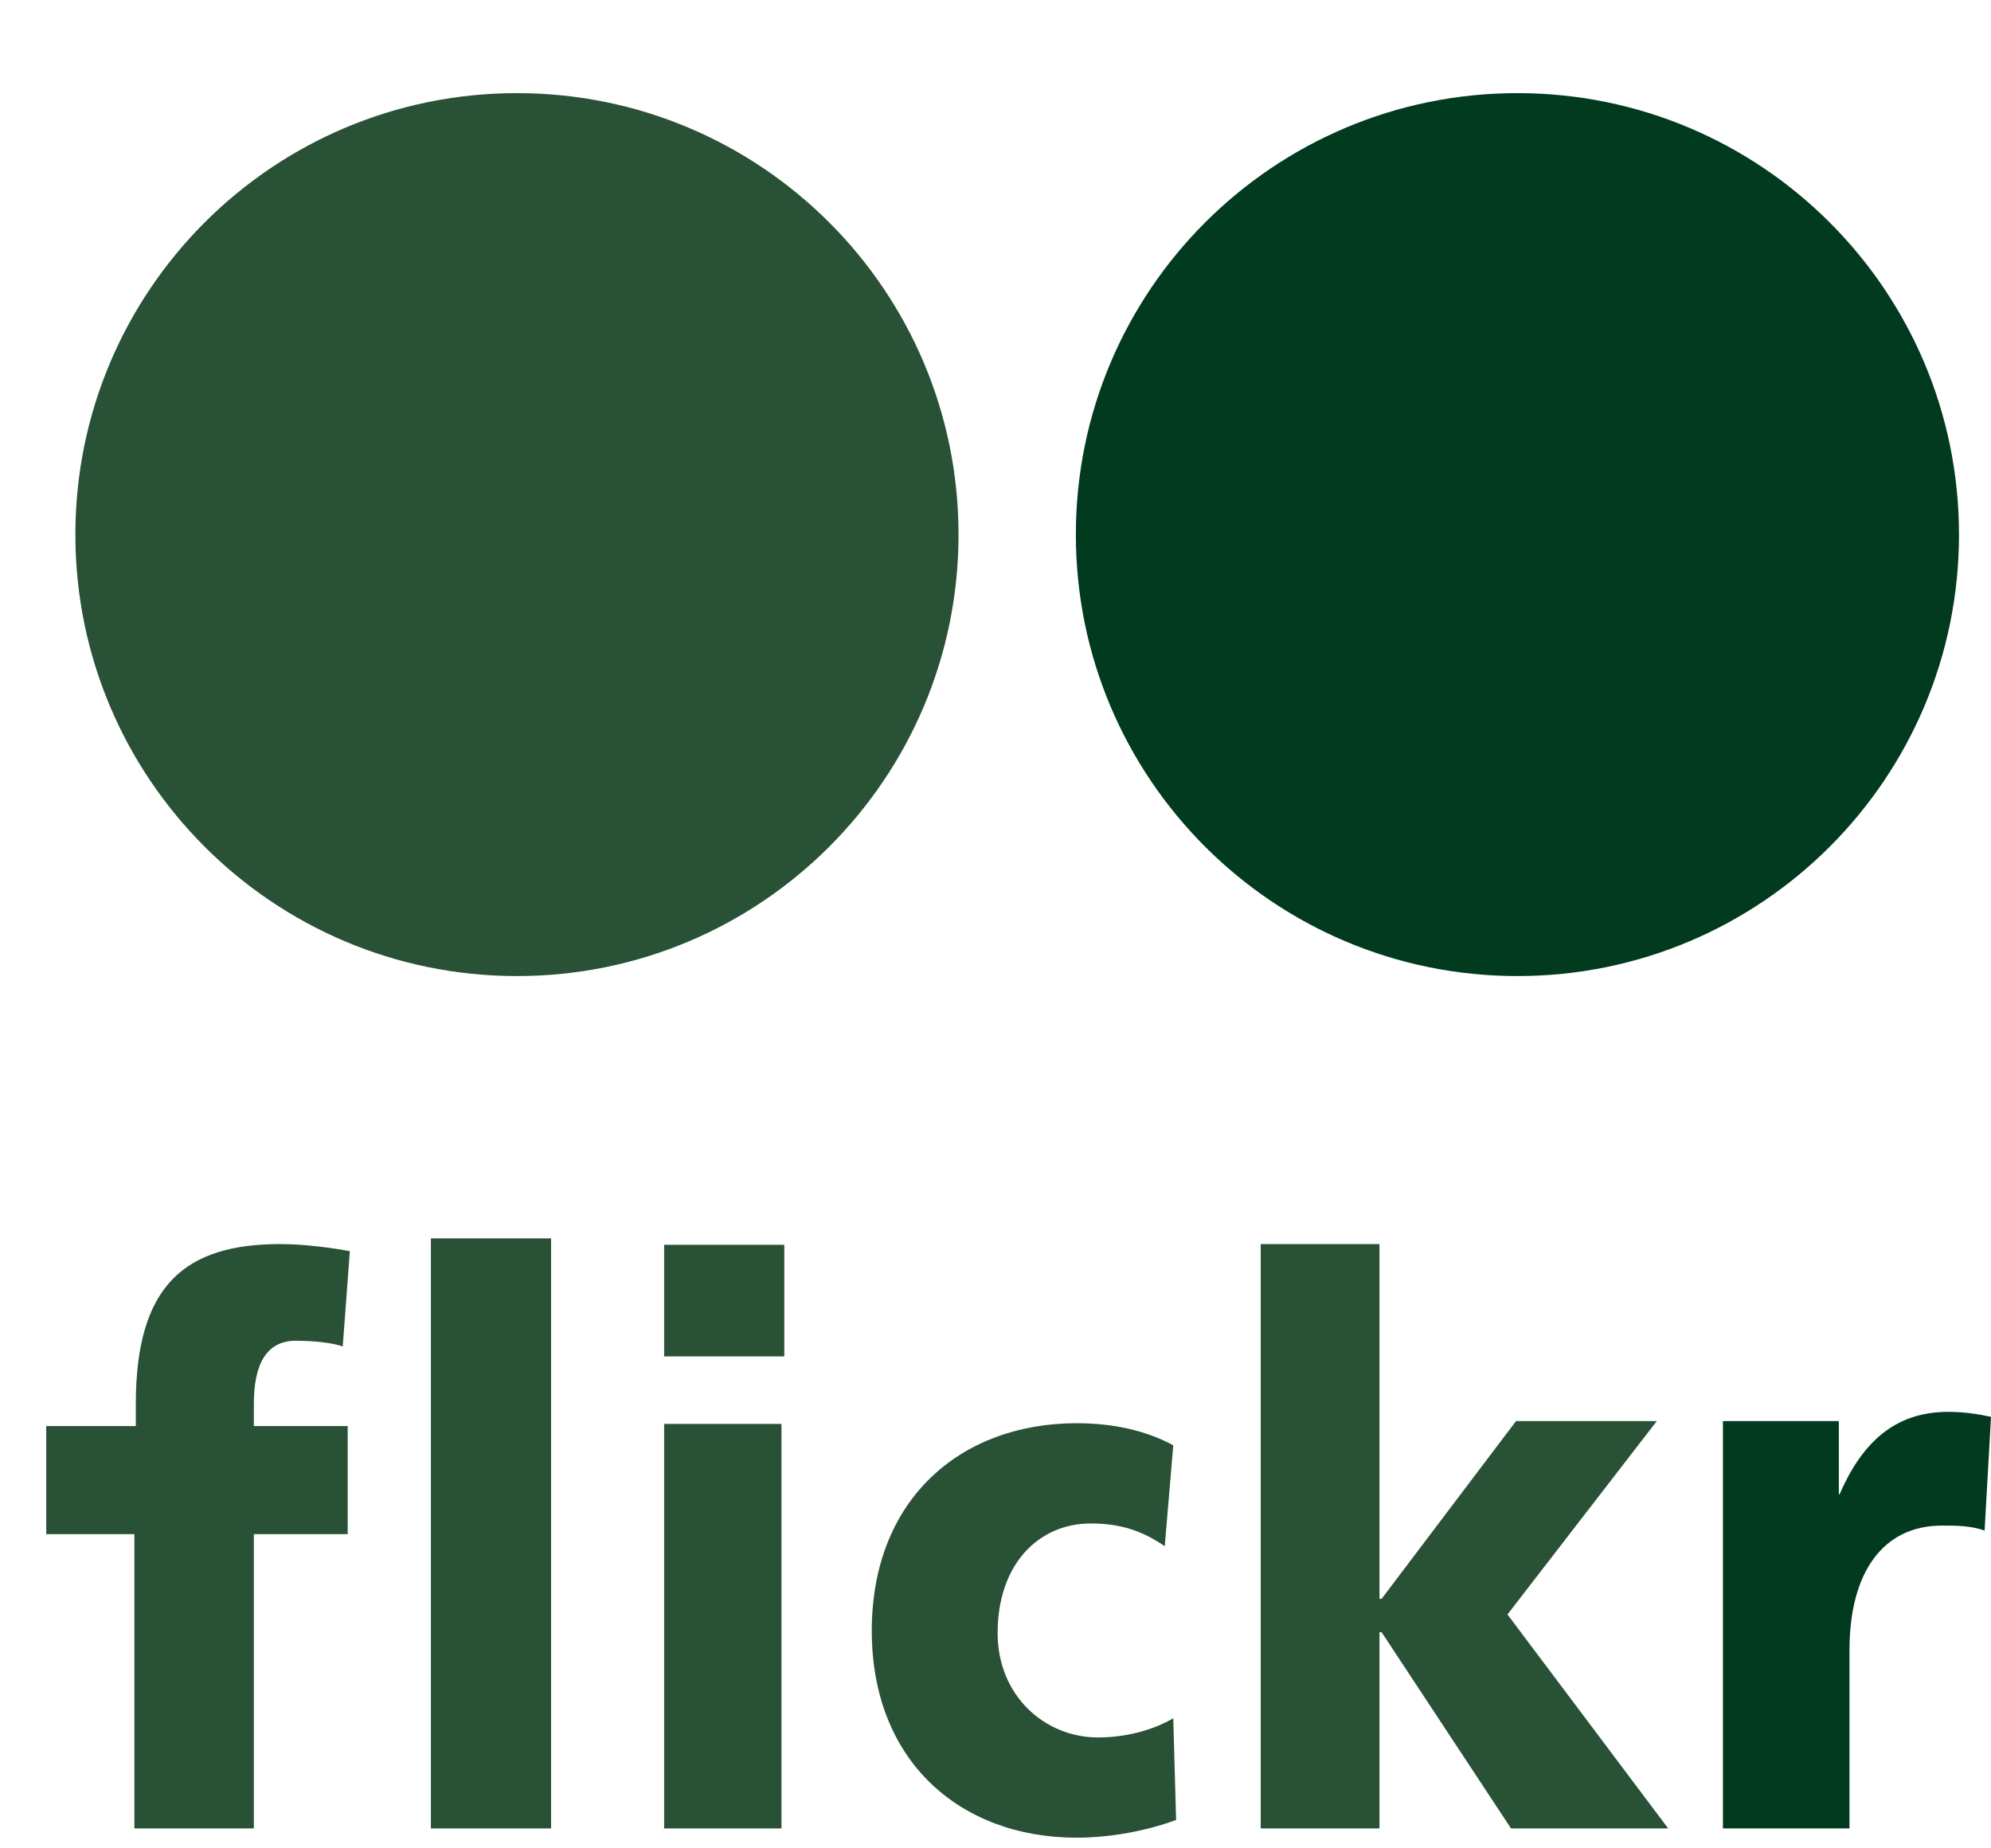
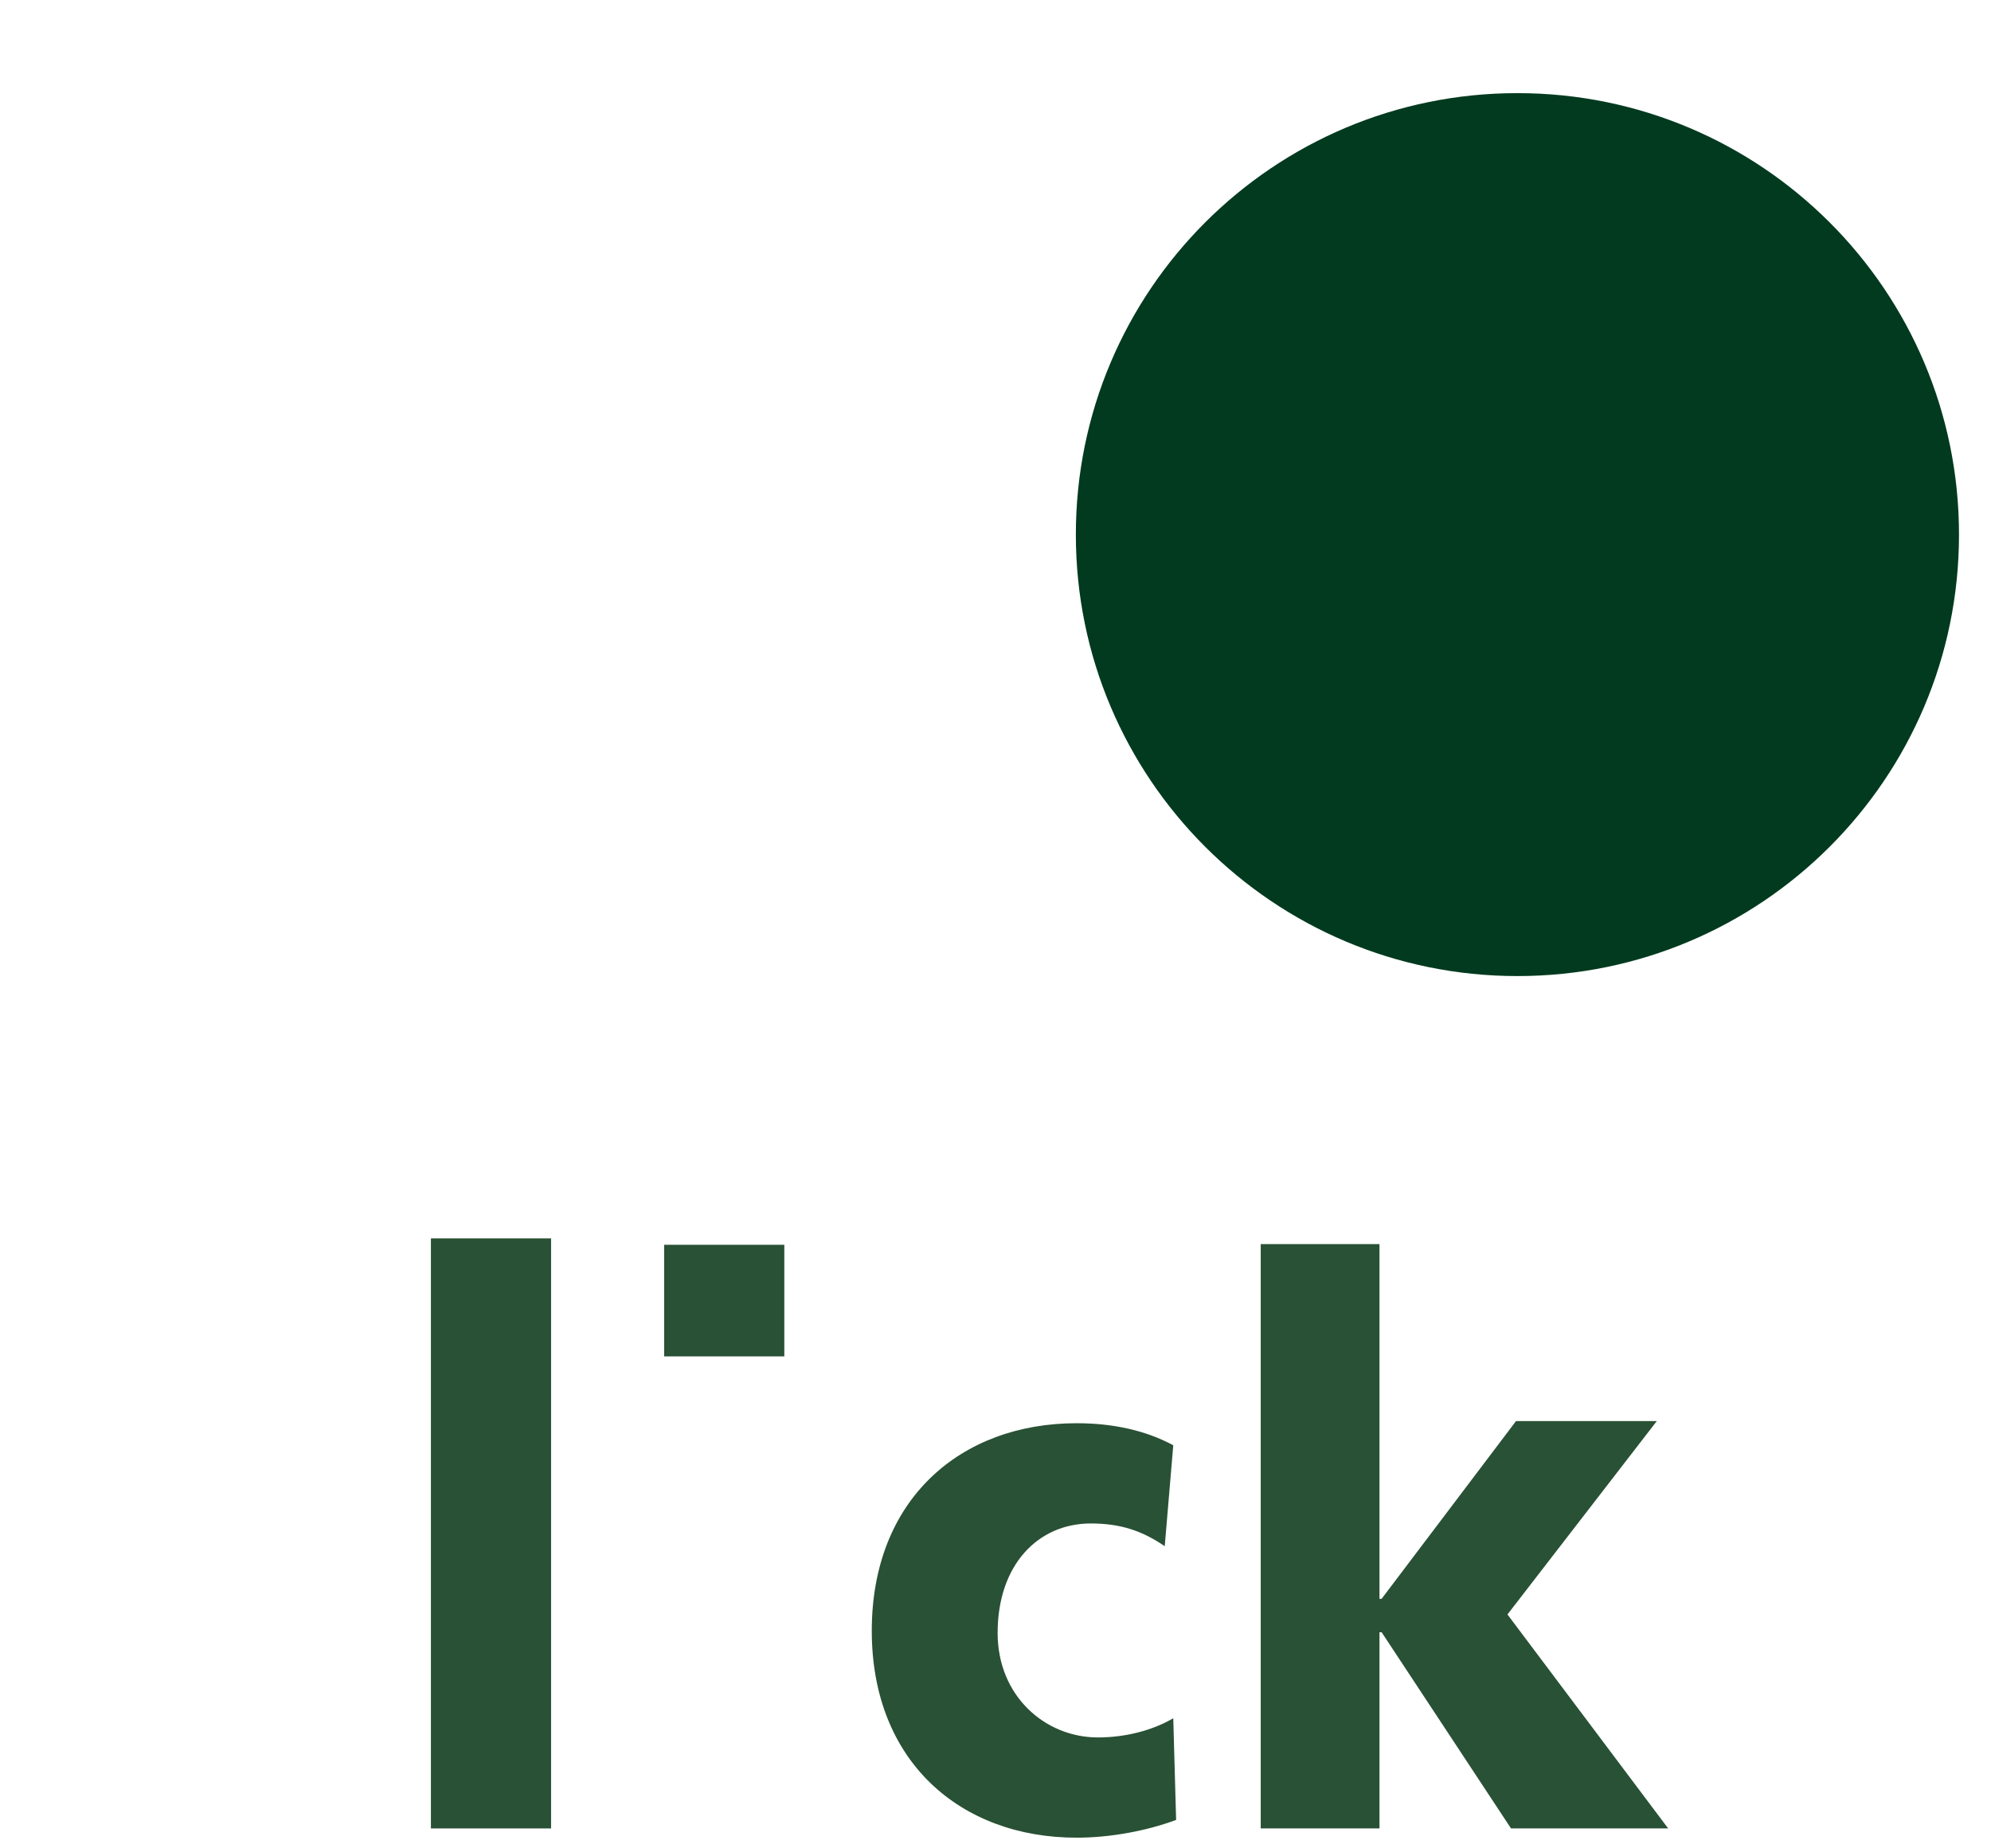
<svg xmlns="http://www.w3.org/2000/svg" xml:space="preserve" width="28px" height="26px" version="1.1" style="shape-rendering:geometricPrecision; text-rendering:geometricPrecision; image-rendering:optimizeQuality; fill-rule:evenodd; clip-rule:evenodd" viewBox="0 0 28 26">
  <defs>
    <style type="text/css">
   
    .fil2 {fill:#013A1F;fill-rule:nonzero}
    .fil1 {fill:#013A1F;fill-rule:nonzero}
    .fil0 {fill:#295135;fill-rule:nonzero}
   
  </style>
  </defs>
  <g id="Layer_x0020_1">
    <filter id="c" color-interpolation-filters="sRGB" height="1.384" width="1.384" x="-.192" y="-.192">
      <feGaussianBlur stdDeviation="5.28" />
    </filter>
    <g id="_2649424561664">
-       <path class="fil0" d="M1.89 21.58l-1.24 0 0 -1.52 1.26 0 0 -0.31c0,-1.67 0.69,-2.25 2.03,-2.25 0.36,0 0.77,0.06 0.98,0.1l-0.1 1.34c-0.14,-0.05 -0.4,-0.08 -0.66,-0.08 -0.42,0 -0.59,0.34 -0.59,0.89l0 0.31 1.32 0 0 1.52 -1.32 0 0 4.14 -1.68 0 0 -4.14z" />
      <polygon class="fil0" points="6.06,17.42 7.75,17.42 7.75,25.72 6.06,25.72 " />
      <polygon class="fil0" points="9.34,17.51 11.03,17.51 11.03,19.08 9.34,19.08 " />
-       <polygon class="fil0" points="9.34,20.03 10.99,20.03 10.99,25.72 9.34,25.72 " />
-       <path class="fil0" d="M16.38 21.75c-0.32,-0.22 -0.63,-0.32 -1.04,-0.32 -0.74,0 -1.31,0.58 -1.31,1.54 0,0.89 0.67,1.47 1.41,1.47 0.39,0 0.77,-0.1 1.06,-0.27l0.04 1.43c-0.43,0.16 -0.94,0.25 -1.4,0.25 -1.63,0 -2.88,-1.07 -2.88,-2.91 0,-1.85 1.25,-2.92 2.88,-2.92 0.51,0 0.97,0.1 1.36,0.31l-0.12 1.42 0 0z" />
+       <path class="fil0" d="M16.38 21.75c-0.32,-0.22 -0.63,-0.32 -1.04,-0.32 -0.74,0 -1.31,0.58 -1.31,1.54 0,0.89 0.67,1.47 1.41,1.47 0.39,0 0.77,-0.1 1.06,-0.27l0.04 1.43c-0.43,0.16 -0.94,0.25 -1.4,0.25 -1.63,0 -2.88,-1.07 -2.88,-2.91 0,-1.85 1.25,-2.92 2.88,-2.92 0.51,0 0.97,0.1 1.36,0.31z" />
      <polygon class="fil0" points="23.3,19.99 21.2,22.71 23.46,25.72 21.25,25.72 19.43,22.96 19.4,22.96 19.4,25.72 17.73,25.72 17.73,17.5 19.4,17.5 19.4,22.49 19.43,22.49 21.32,19.99 " />
    </g>
-     <path class="fil1" d="M27.91 21.53c-0.2,-0.07 -0.39,-0.07 -0.6,-0.07 -0.83,0 -1.3,0.66 -1.3,1.75l0 2.51 -1.78 0 0 -5.73 1.63 0 0 1.03 0.01 0c0.31,-0.71 0.76,-1.16 1.53,-1.16 0.21,0 0.42,0.03 0.6,0.07l-0.09 1.6z" />
-     <path class="fil0" d="M7.27 13.73c-3.43,0 -6.21,-2.78 -6.21,-6.21 0,-3.43 2.78,-6.21 6.21,-6.21 3.43,0 6.21,2.78 6.21,6.21 0,3.43 -2.78,6.21 -6.21,6.21l0 0z" />
    <path class="fil2" d="M21.34 13.73c-3.43,0 -6.21,-2.78 -6.21,-6.21 0,-3.43 2.78,-6.21 6.21,-6.21 3.43,0 6.21,2.78 6.21,6.21 0,3.43 -2.78,6.21 -6.21,6.21l0 0z" />
  </g>
</svg>